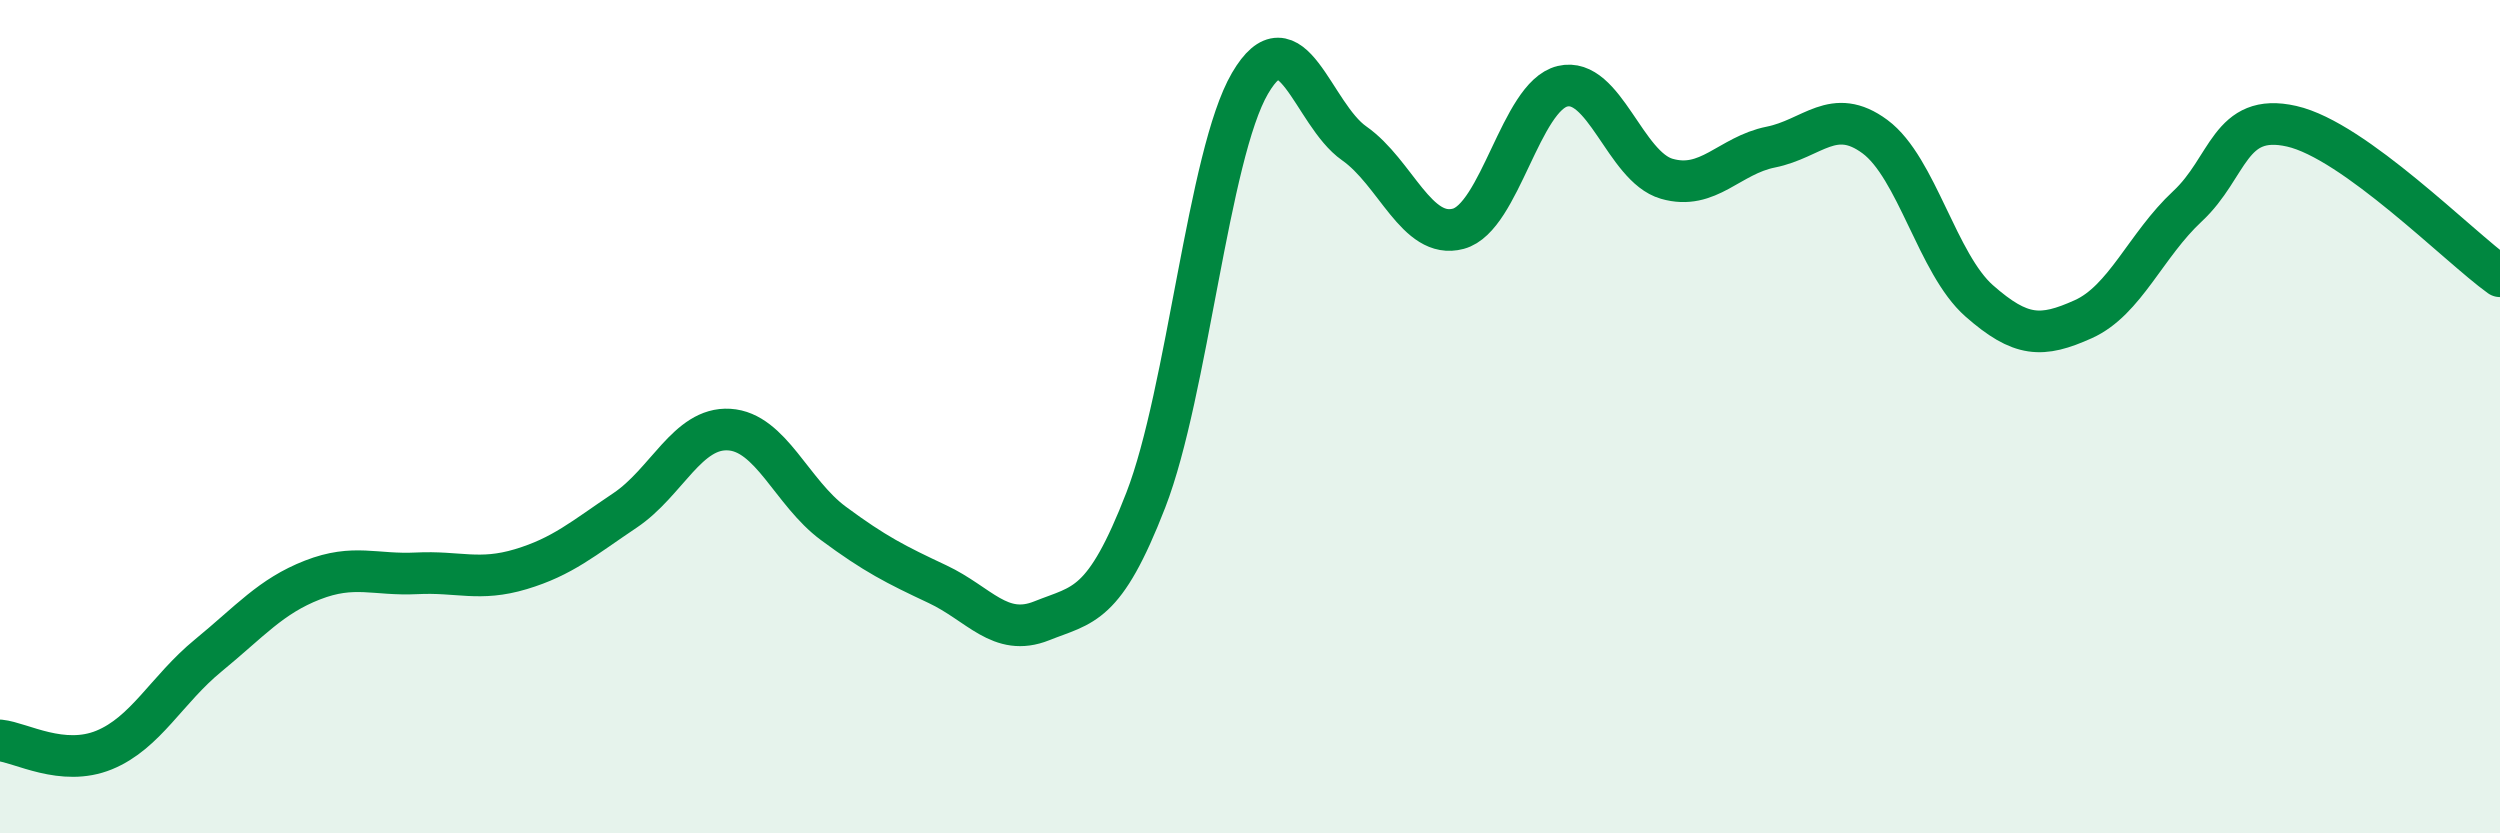
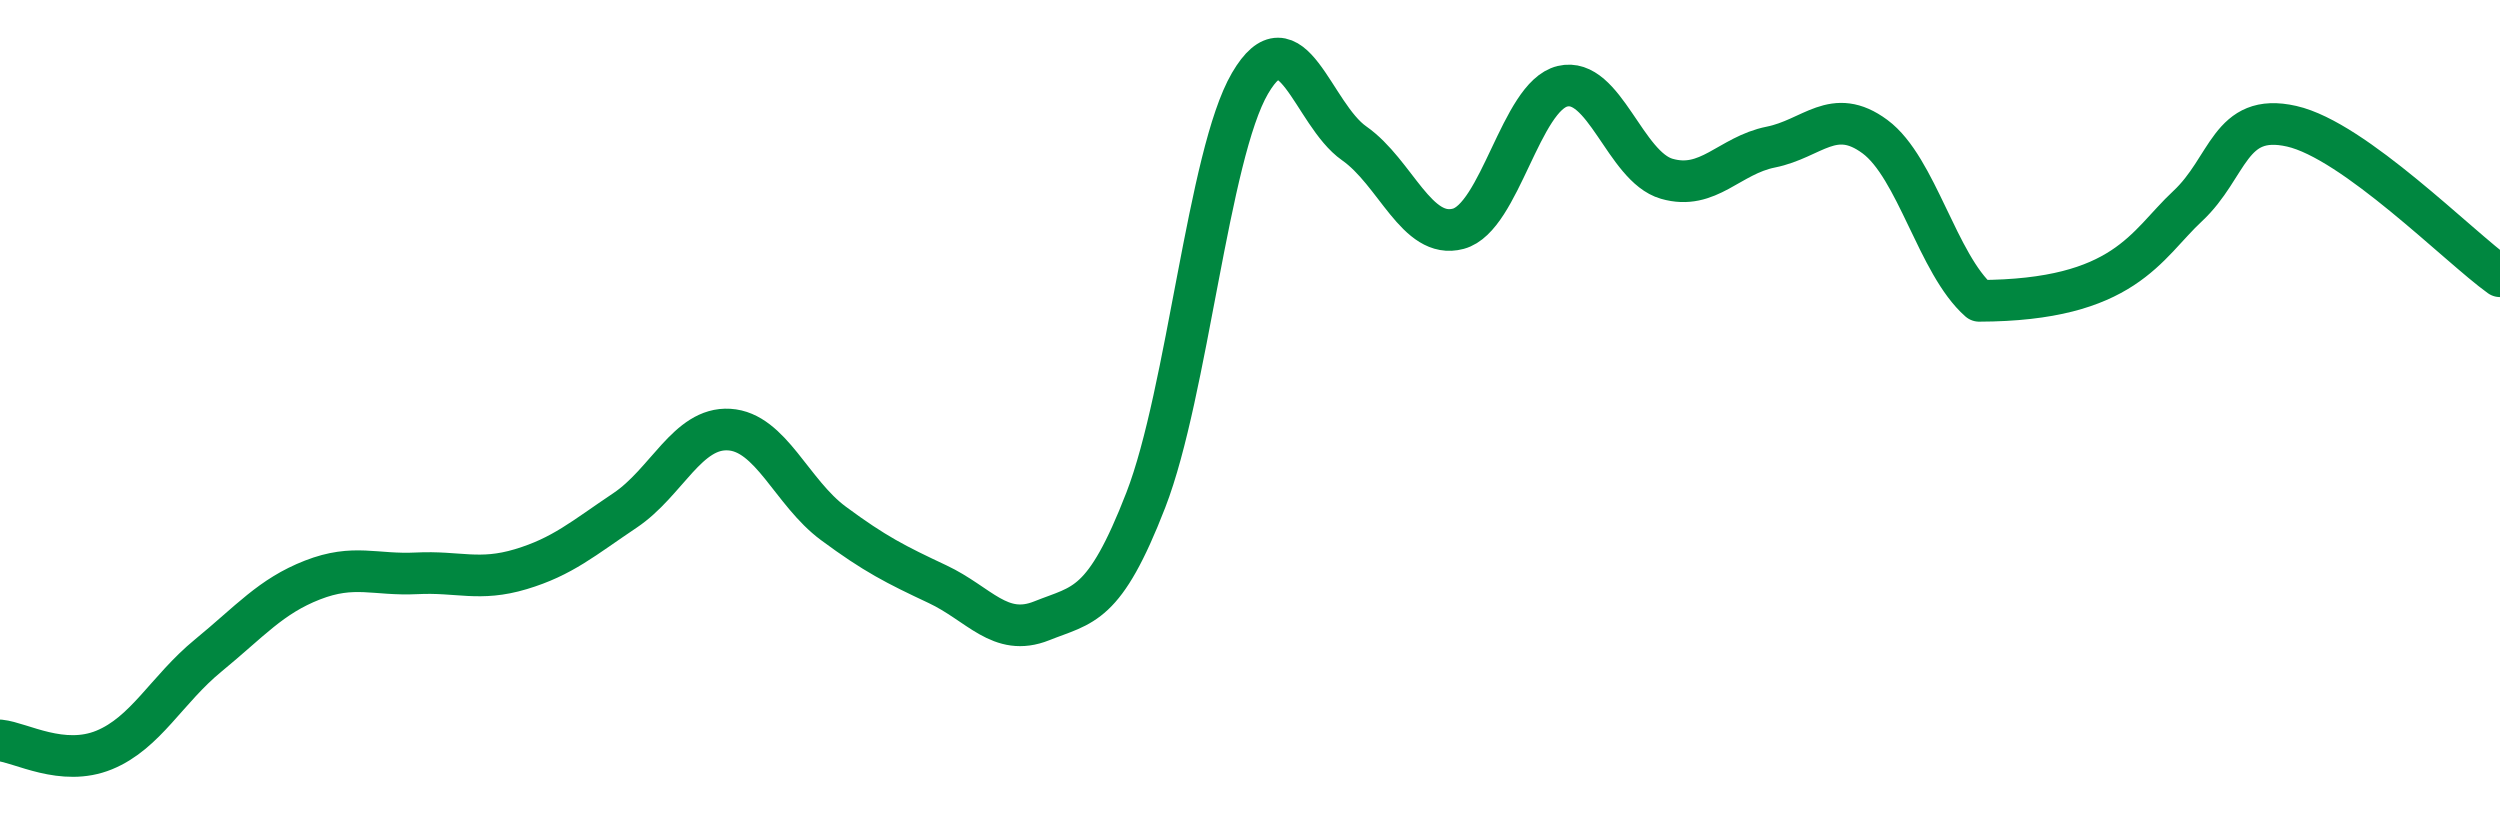
<svg xmlns="http://www.w3.org/2000/svg" width="60" height="20" viewBox="0 0 60 20">
-   <path d="M 0,17.77 C 0.5,17.82 1.5,18.41 2.5,18 C 3.5,17.59 4,16.55 5,15.73 C 6,14.91 6.5,14.31 7.5,13.92 C 8.5,13.53 9,13.81 10,13.76 C 11,13.71 11.5,13.96 12.5,13.66 C 13.5,13.36 14,12.92 15,12.25 C 16,11.58 16.5,10.25 17.5,10.31 C 18.5,10.37 19,11.82 20,12.56 C 21,13.3 21.5,13.55 22.5,14.02 C 23.5,14.49 24,15.3 25,14.9 C 26,14.5 26.5,14.58 27.5,12 C 28.5,9.42 29,3.71 30,2 C 31,0.29 31.5,2.74 32.5,3.44 C 33.5,4.14 34,5.76 35,5.49 C 36,5.22 36.5,2.31 37.5,2.07 C 38.5,1.83 39,4 40,4.29 C 41,4.58 41.5,3.73 42.5,3.53 C 43.5,3.33 44,2.54 45,3.28 C 46,4.02 46.5,6.34 47.5,7.22 C 48.5,8.1 49,8.11 50,7.66 C 51,7.21 51.5,5.88 52.5,4.95 C 53.5,4.02 53.5,2.69 55,3.03 C 56.5,3.37 59,5.91 60,6.63L60 20L0 20Z" fill="#008740" opacity="0.1" stroke-linecap="round" stroke-linejoin="round" />
-   <path d="M 0,17.77 C 0.5,17.82 1.5,18.41 2.5,18 C 3.5,17.59 4,16.55 5,15.73 C 6,14.91 6.5,14.31 7.5,13.92 C 8.5,13.53 9,13.81 10,13.76 C 11,13.71 11.5,13.96 12.5,13.66 C 13.5,13.36 14,12.92 15,12.25 C 16,11.58 16.5,10.25 17.5,10.31 C 18.5,10.37 19,11.82 20,12.56 C 21,13.3 21.5,13.55 22.5,14.02 C 23.5,14.49 24,15.3 25,14.9 C 26,14.5 26.5,14.58 27.5,12 C 28.5,9.42 29,3.71 30,2 C 31,0.29 31.5,2.74 32.5,3.44 C 33.5,4.14 34,5.76 35,5.49 C 36,5.22 36.5,2.31 37.5,2.07 C 38.5,1.83 39,4 40,4.29 C 41,4.58 41.5,3.73 42.5,3.53 C 43.5,3.33 44,2.54 45,3.28 C 46,4.02 46.5,6.34 47.5,7.22 C 48.5,8.1 49,8.11 50,7.66 C 51,7.21 51.5,5.88 52.5,4.95 C 53.5,4.02 53.5,2.69 55,3.03 C 56.5,3.37 59,5.91 60,6.63" stroke="#008740" stroke-width="1" fill="none" stroke-linecap="round" stroke-linejoin="round" />
+   <path d="M 0,17.77 C 0.5,17.82 1.5,18.41 2.5,18 C 3.5,17.59 4,16.55 5,15.73 C 6,14.91 6.5,14.31 7.5,13.92 C 8.5,13.53 9,13.81 10,13.76 C 11,13.71 11.5,13.96 12.5,13.66 C 13.5,13.36 14,12.92 15,12.25 C 16,11.58 16.5,10.25 17.5,10.31 C 18.5,10.37 19,11.82 20,12.56 C 21,13.3 21.5,13.55 22.5,14.02 C 23.5,14.49 24,15.3 25,14.9 C 26,14.5 26.5,14.58 27.5,12 C 28.5,9.42 29,3.71 30,2 C 31,0.29 31.5,2.74 32.5,3.44 C 33.5,4.14 34,5.76 35,5.49 C 36,5.22 36.5,2.31 37.5,2.07 C 38.5,1.83 39,4 40,4.29 C 41,4.58 41.5,3.73 42.5,3.53 C 43.5,3.33 44,2.54 45,3.28 C 46,4.02 46.5,6.34 47.5,7.22 C 51,7.21 51.5,5.88 52.5,4.95 C 53.5,4.02 53.5,2.69 55,3.03 C 56.5,3.37 59,5.91 60,6.63" stroke="#008740" stroke-width="1" fill="none" stroke-linecap="round" stroke-linejoin="round" />
</svg>